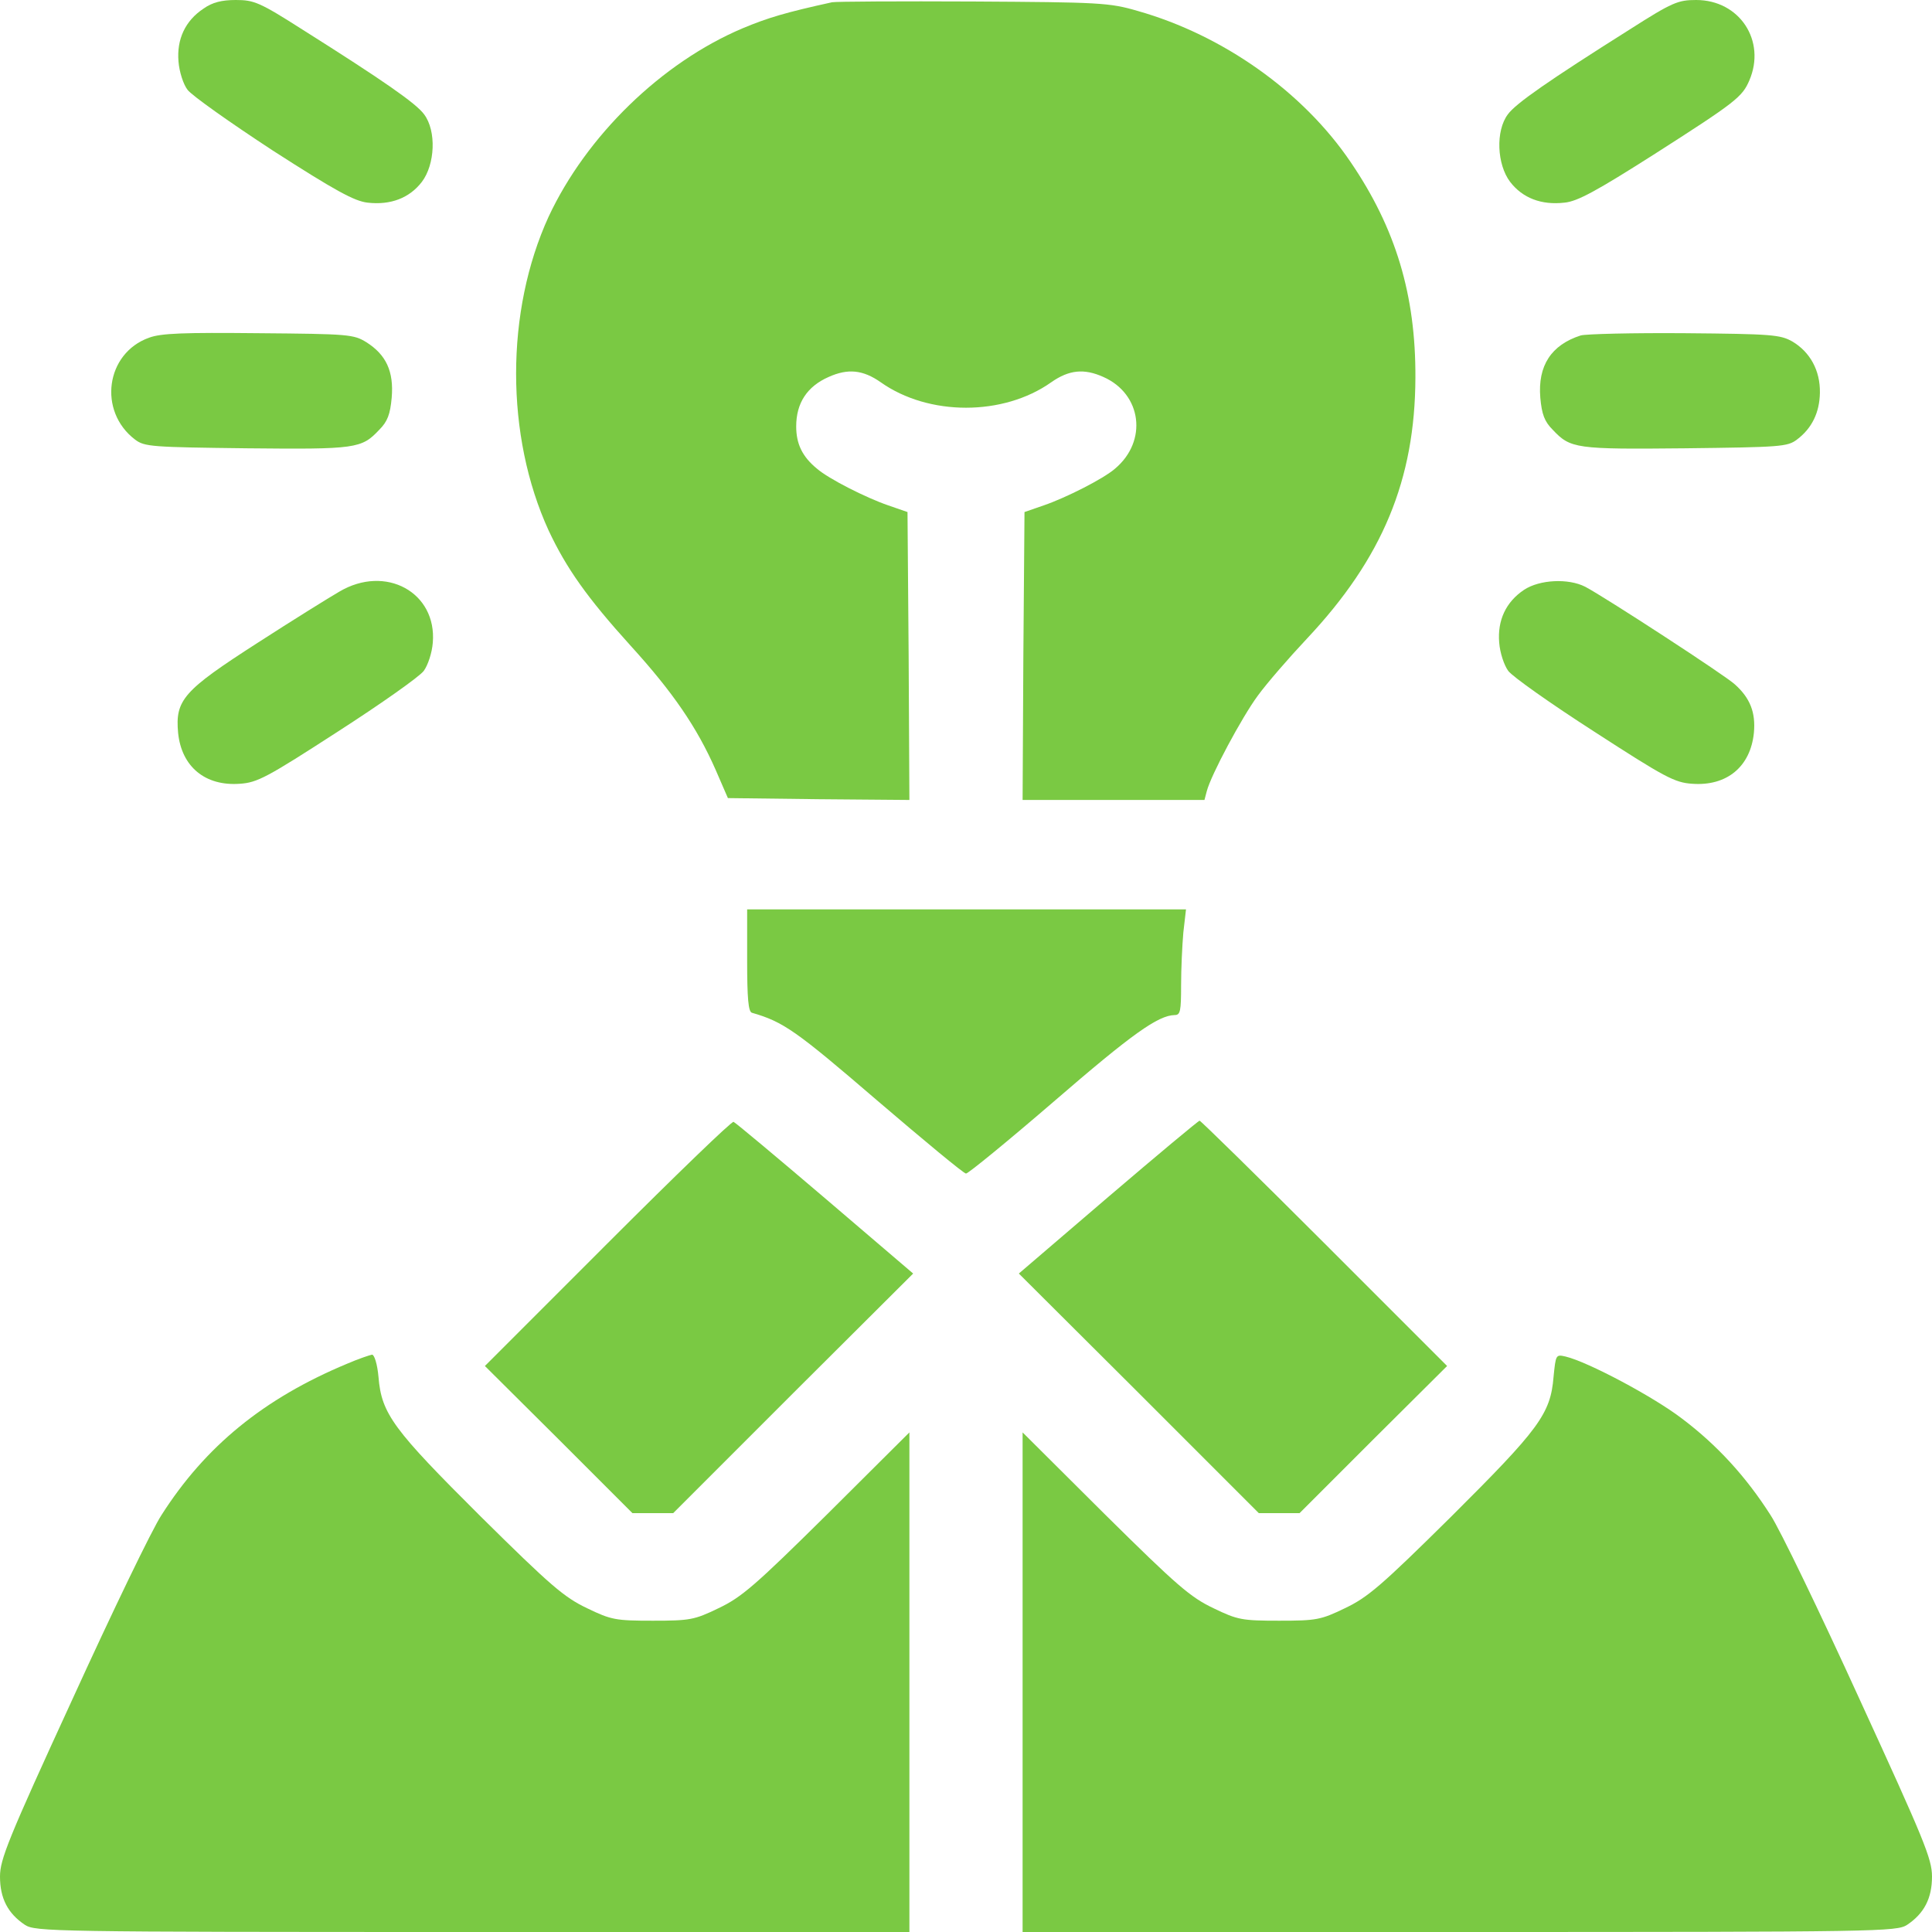
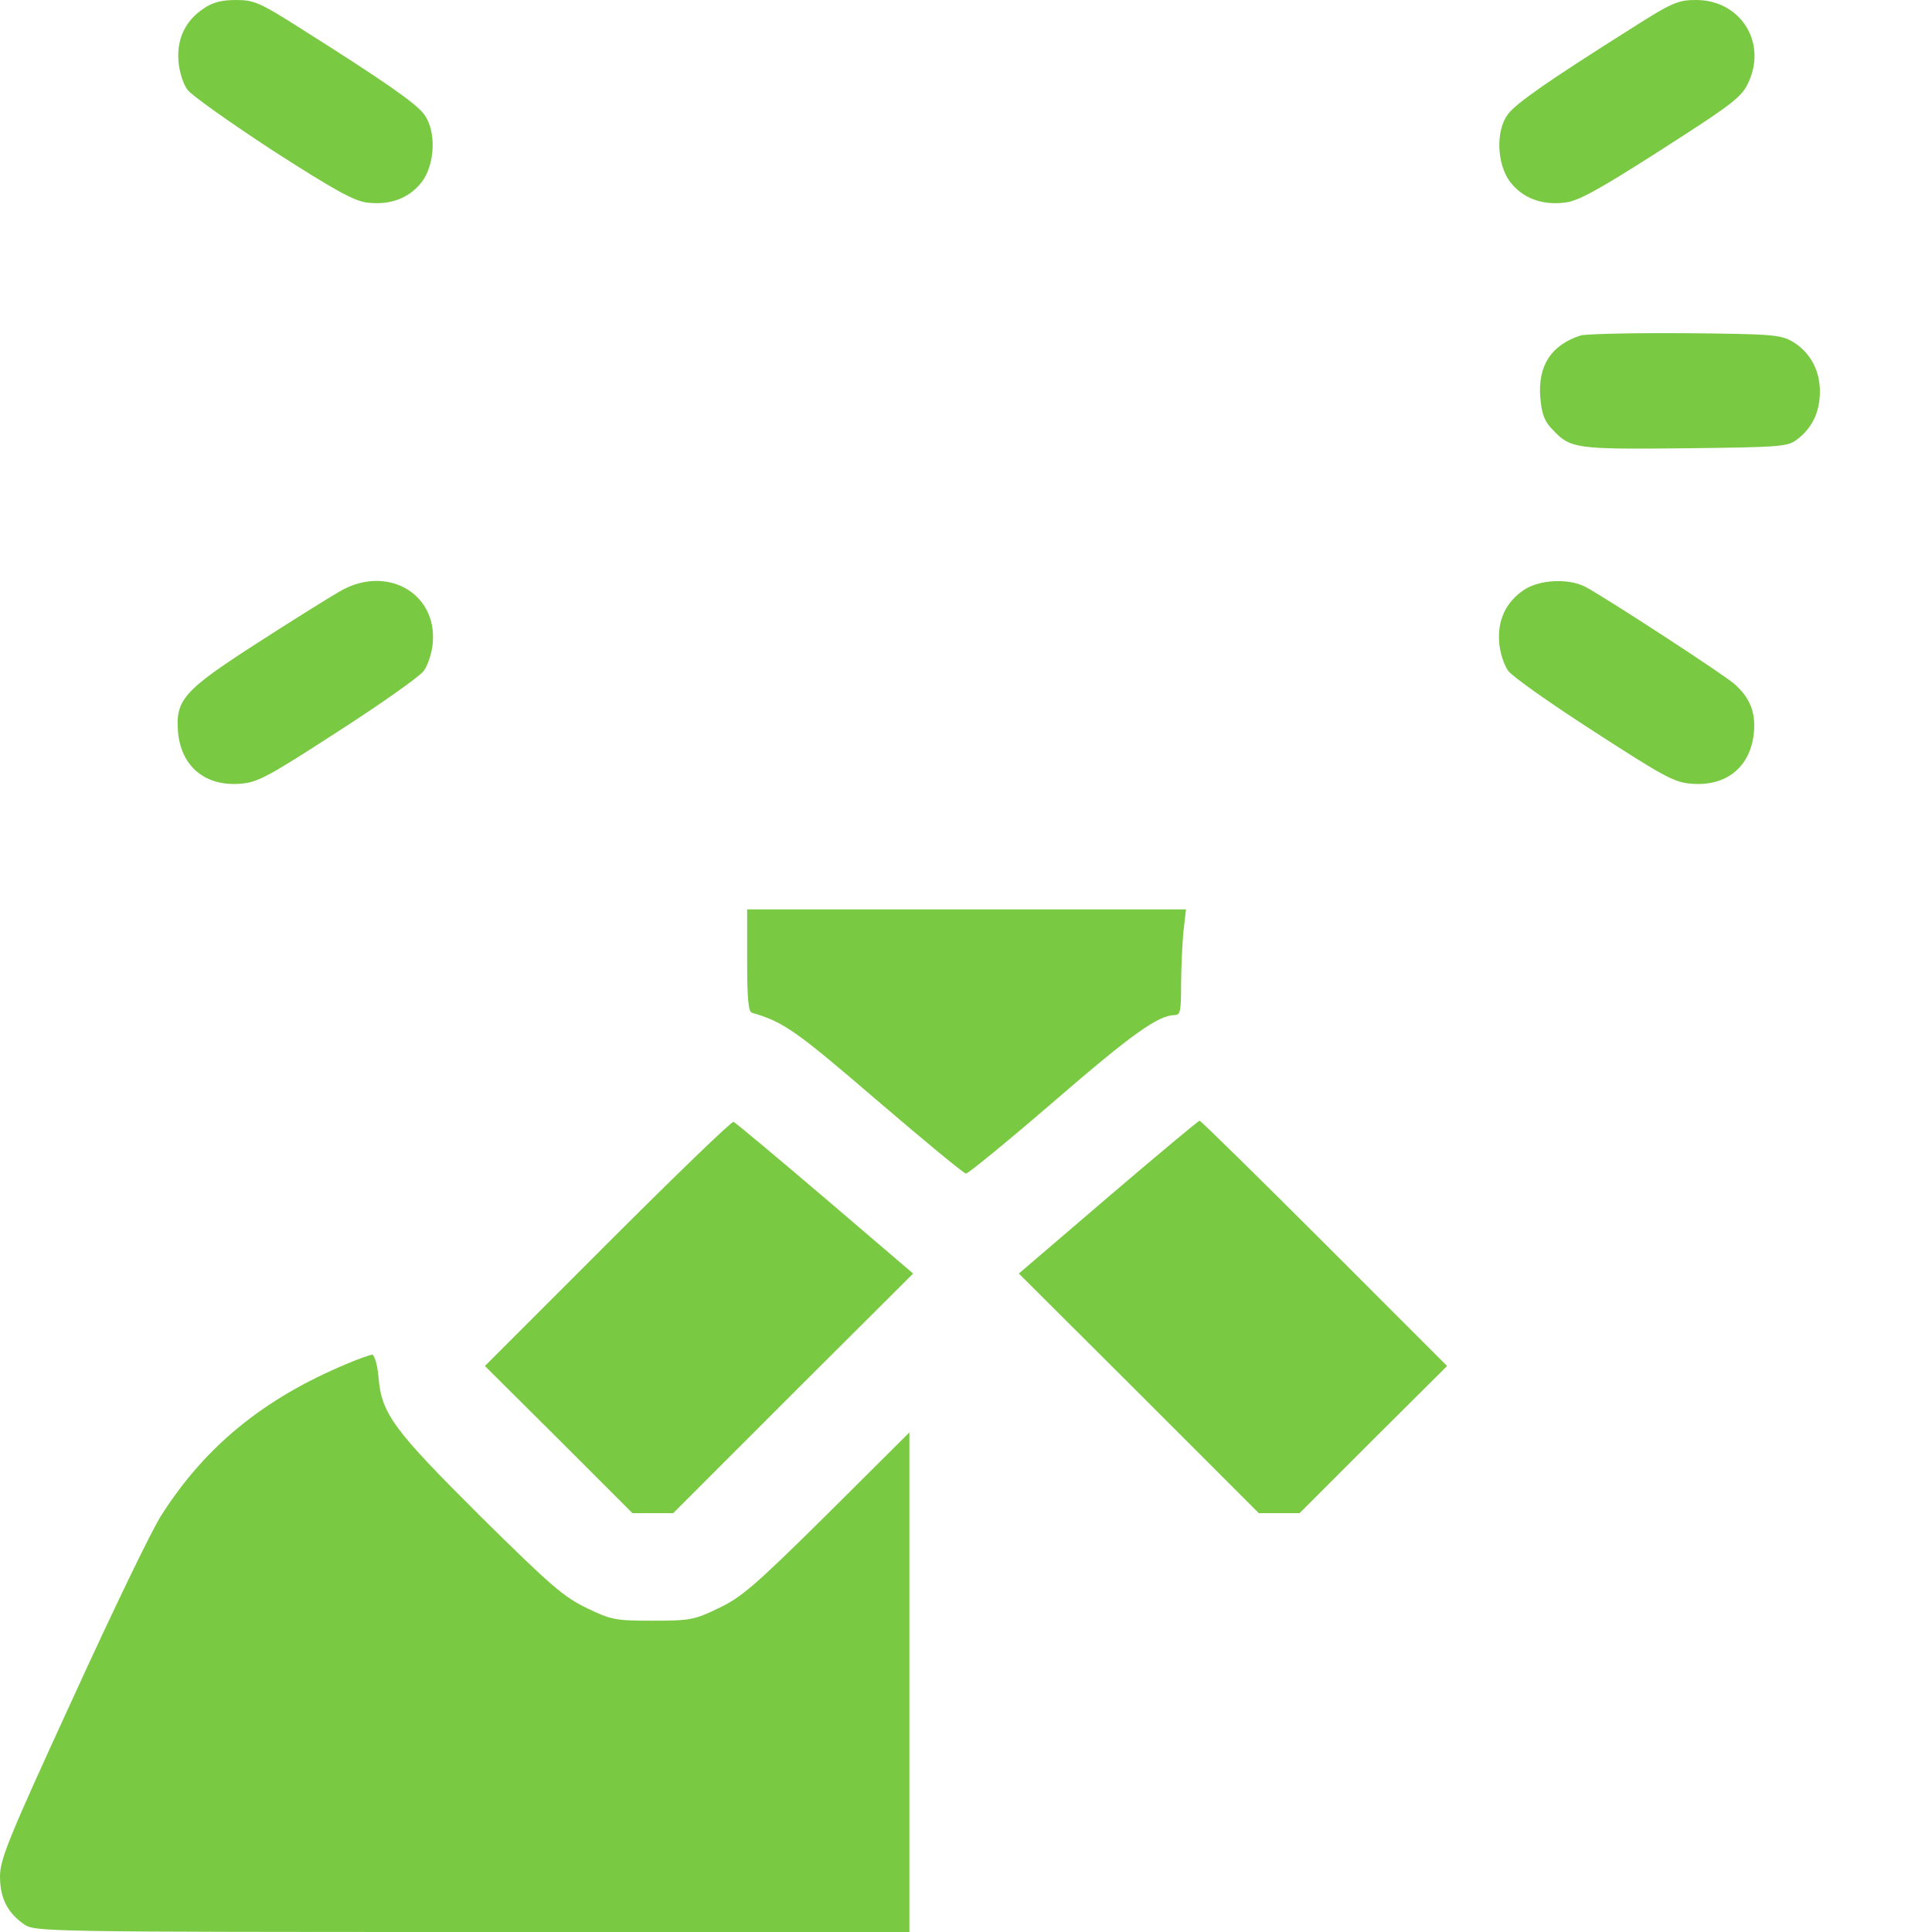
<svg xmlns="http://www.w3.org/2000/svg" width="54" height="54" viewBox="0 0 54 54" fill="none">
  <path d="M5.685 0.243C5.178 0.58 4.936 1.097 4.989 1.719C5.01 2.004 5.126 2.363 5.242 2.51C5.358 2.668 6.433 3.428 7.625 4.208C9.365 5.326 9.903 5.622 10.273 5.664C10.916 5.738 11.443 5.537 11.791 5.084C12.16 4.598 12.203 3.66 11.854 3.196C11.633 2.89 10.705 2.247 8.448 0.823C7.256 0.063 7.098 1.82818e-05 6.592 1.82818e-05C6.201 1.82818e-05 5.938 0.063 5.685 0.243Z" fill="#7AC943" />
-   <path d="M23.256 0.063C21.958 0.348 21.463 0.496 20.756 0.791C18.488 1.751 16.39 3.797 15.335 6.054C14.122 8.701 14.122 12.182 15.335 14.829C15.831 15.884 16.411 16.706 17.624 18.046C18.815 19.354 19.48 20.334 19.997 21.505L20.345 22.307L22.887 22.338L25.418 22.359L25.397 18.341L25.365 14.312L24.817 14.122C24.205 13.911 23.161 13.384 22.834 13.099C22.422 12.762 22.254 12.403 22.254 11.918C22.254 11.264 22.56 10.8 23.161 10.536C23.699 10.294 24.12 10.336 24.616 10.684C25.956 11.633 28.044 11.633 29.383 10.684C29.879 10.336 30.301 10.294 30.839 10.536C31.915 11.011 32.083 12.329 31.166 13.099C30.839 13.384 29.795 13.911 29.183 14.122L28.635 14.312L28.603 18.331L28.582 22.359H31.124H33.665L33.729 22.117C33.845 21.663 34.71 20.05 35.153 19.448C35.406 19.1 36.028 18.383 36.534 17.845C38.644 15.599 39.551 13.405 39.561 10.557C39.572 8.248 39.013 6.381 37.747 4.525C36.418 2.563 34.182 0.981 31.799 0.306C31.008 0.074 30.733 0.063 27.211 0.042C25.154 0.032 23.372 0.042 23.256 0.063Z" fill="#7AC943" />
  <path d="M45.552 0.823C43.295 2.247 42.367 2.89 42.145 3.196C41.797 3.66 41.84 4.598 42.209 5.084C42.557 5.537 43.084 5.738 43.727 5.664C44.086 5.632 44.624 5.337 46.217 4.324C48.526 2.848 48.695 2.711 48.895 2.247C49.37 1.139 48.621 1.82818e-05 47.408 1.82818e-05C46.902 1.82818e-05 46.744 0.063 45.552 0.823Z" fill="#7AC943" />
-   <path d="M4.166 9.439C2.953 9.872 2.732 11.496 3.776 12.287C4.04 12.488 4.251 12.498 6.898 12.53C9.957 12.561 10.104 12.54 10.6 12.013C10.832 11.781 10.906 11.58 10.948 11.116C11.011 10.378 10.79 9.914 10.241 9.566C9.883 9.345 9.746 9.334 7.225 9.313C5.137 9.292 4.504 9.313 4.166 9.439Z" fill="#7AC943" />
-   <path d="M44.181 9.376C43.358 9.64 42.978 10.22 43.052 11.116C43.094 11.58 43.168 11.781 43.4 12.013C43.896 12.54 44.043 12.561 47.102 12.53C49.749 12.498 49.96 12.488 50.224 12.287C50.646 11.971 50.857 11.528 50.867 10.979C50.878 10.357 50.593 9.84 50.097 9.545C49.76 9.355 49.528 9.334 47.091 9.313C45.647 9.302 44.328 9.334 44.181 9.376Z" fill="#7AC943" />
+   <path d="M44.181 9.376C43.358 9.64 42.978 10.22 43.052 11.116C43.094 11.58 43.168 11.781 43.4 12.013C43.896 12.54 44.043 12.561 47.102 12.53C49.749 12.498 49.96 12.488 50.224 12.287C50.646 11.971 50.857 11.528 50.867 10.979C50.878 10.357 50.593 9.84 50.097 9.545C49.76 9.355 49.528 9.334 47.091 9.313C45.647 9.302 44.328 9.334 44.181 9.376" fill="#7AC943" />
  <path d="M9.482 16.538C9.208 16.696 8.174 17.339 7.193 17.972C5.126 19.301 4.894 19.564 4.978 20.482C5.073 21.431 5.738 21.98 6.708 21.906C7.193 21.874 7.467 21.727 9.44 20.45C10.652 19.67 11.728 18.91 11.844 18.752C11.96 18.594 12.076 18.246 12.097 17.961C12.213 16.559 10.779 15.768 9.482 16.538Z" fill="#7AC943" />
  <path d="M42.599 16.485C42.092 16.822 41.85 17.339 41.903 17.961C41.924 18.246 42.04 18.594 42.156 18.752C42.272 18.91 43.347 19.67 44.56 20.45C46.533 21.727 46.807 21.874 47.292 21.906C48.262 21.98 48.927 21.431 49.022 20.482C49.075 19.913 48.916 19.512 48.494 19.132C48.241 18.89 44.835 16.675 44.307 16.4C43.833 16.158 43.031 16.2 42.599 16.485Z" fill="#7AC943" />
  <path d="M20.883 26.842C20.883 27.896 20.915 28.287 21.02 28.308C21.895 28.561 22.243 28.803 24.5 30.744C25.819 31.873 26.937 32.801 27 32.801C27.063 32.801 28.171 31.894 29.457 30.786C31.641 28.898 32.368 28.382 32.832 28.371C32.991 28.371 33.012 28.266 33.012 27.538C33.012 27.084 33.043 26.42 33.075 26.061L33.149 25.418H27.011H20.883V26.842Z" fill="#7AC943" />
  <path d="M16.98 34.752L13.553 38.18L15.62 40.236L17.677 42.293H18.246H18.816L22.169 38.939L25.523 35.596L23.066 33.497C21.706 32.337 20.556 31.377 20.503 31.356C20.45 31.335 18.868 32.864 16.98 34.752Z" fill="#7AC943" />
  <path d="M30.976 33.455L28.477 35.596L31.831 38.939L35.184 42.293H35.754H36.323L38.38 40.236L40.447 38.18L37.02 34.752C35.132 32.864 33.56 31.324 33.529 31.324C33.497 31.324 32.347 32.284 30.976 33.455Z" fill="#7AC943" />
  <path d="M9.703 38.116C7.372 39.087 5.737 40.426 4.514 42.346C4.25 42.746 3.132 45.067 2.025 47.493C0.221 51.416 0 51.975 0 52.45C0 53.061 0.221 53.483 0.696 53.8C0.991 53.989 1.424 54 13.215 54H25.418V47.018V40.036L23.119 42.325C21.094 44.328 20.725 44.645 20.081 44.951C19.406 45.278 19.28 45.299 18.246 45.299C17.212 45.299 17.086 45.278 16.411 44.951C15.768 44.645 15.398 44.328 13.437 42.388C10.99 39.952 10.663 39.519 10.579 38.486C10.547 38.127 10.463 37.863 10.399 37.863C10.336 37.874 10.02 37.979 9.703 38.116Z" fill="#7AC943" />
-   <path d="M43.422 38.486C43.337 39.519 43.021 39.941 40.563 42.388C38.602 44.328 38.232 44.645 37.589 44.951C36.914 45.278 36.788 45.299 35.754 45.299C34.72 45.299 34.594 45.278 33.919 44.951C33.275 44.645 32.906 44.328 30.881 42.325L28.582 40.036V47.018V54H40.795C52.576 54 53.009 53.989 53.304 53.8C53.779 53.483 54 53.061 54 52.45C54 51.954 53.779 51.427 51.975 47.493C50.868 45.067 49.75 42.746 49.486 42.346C48.8 41.27 47.988 40.384 47.007 39.646C46.206 39.034 44.381 38.064 43.759 37.916C43.485 37.853 43.485 37.863 43.422 38.486Z" fill="#7AC943" />
</svg>